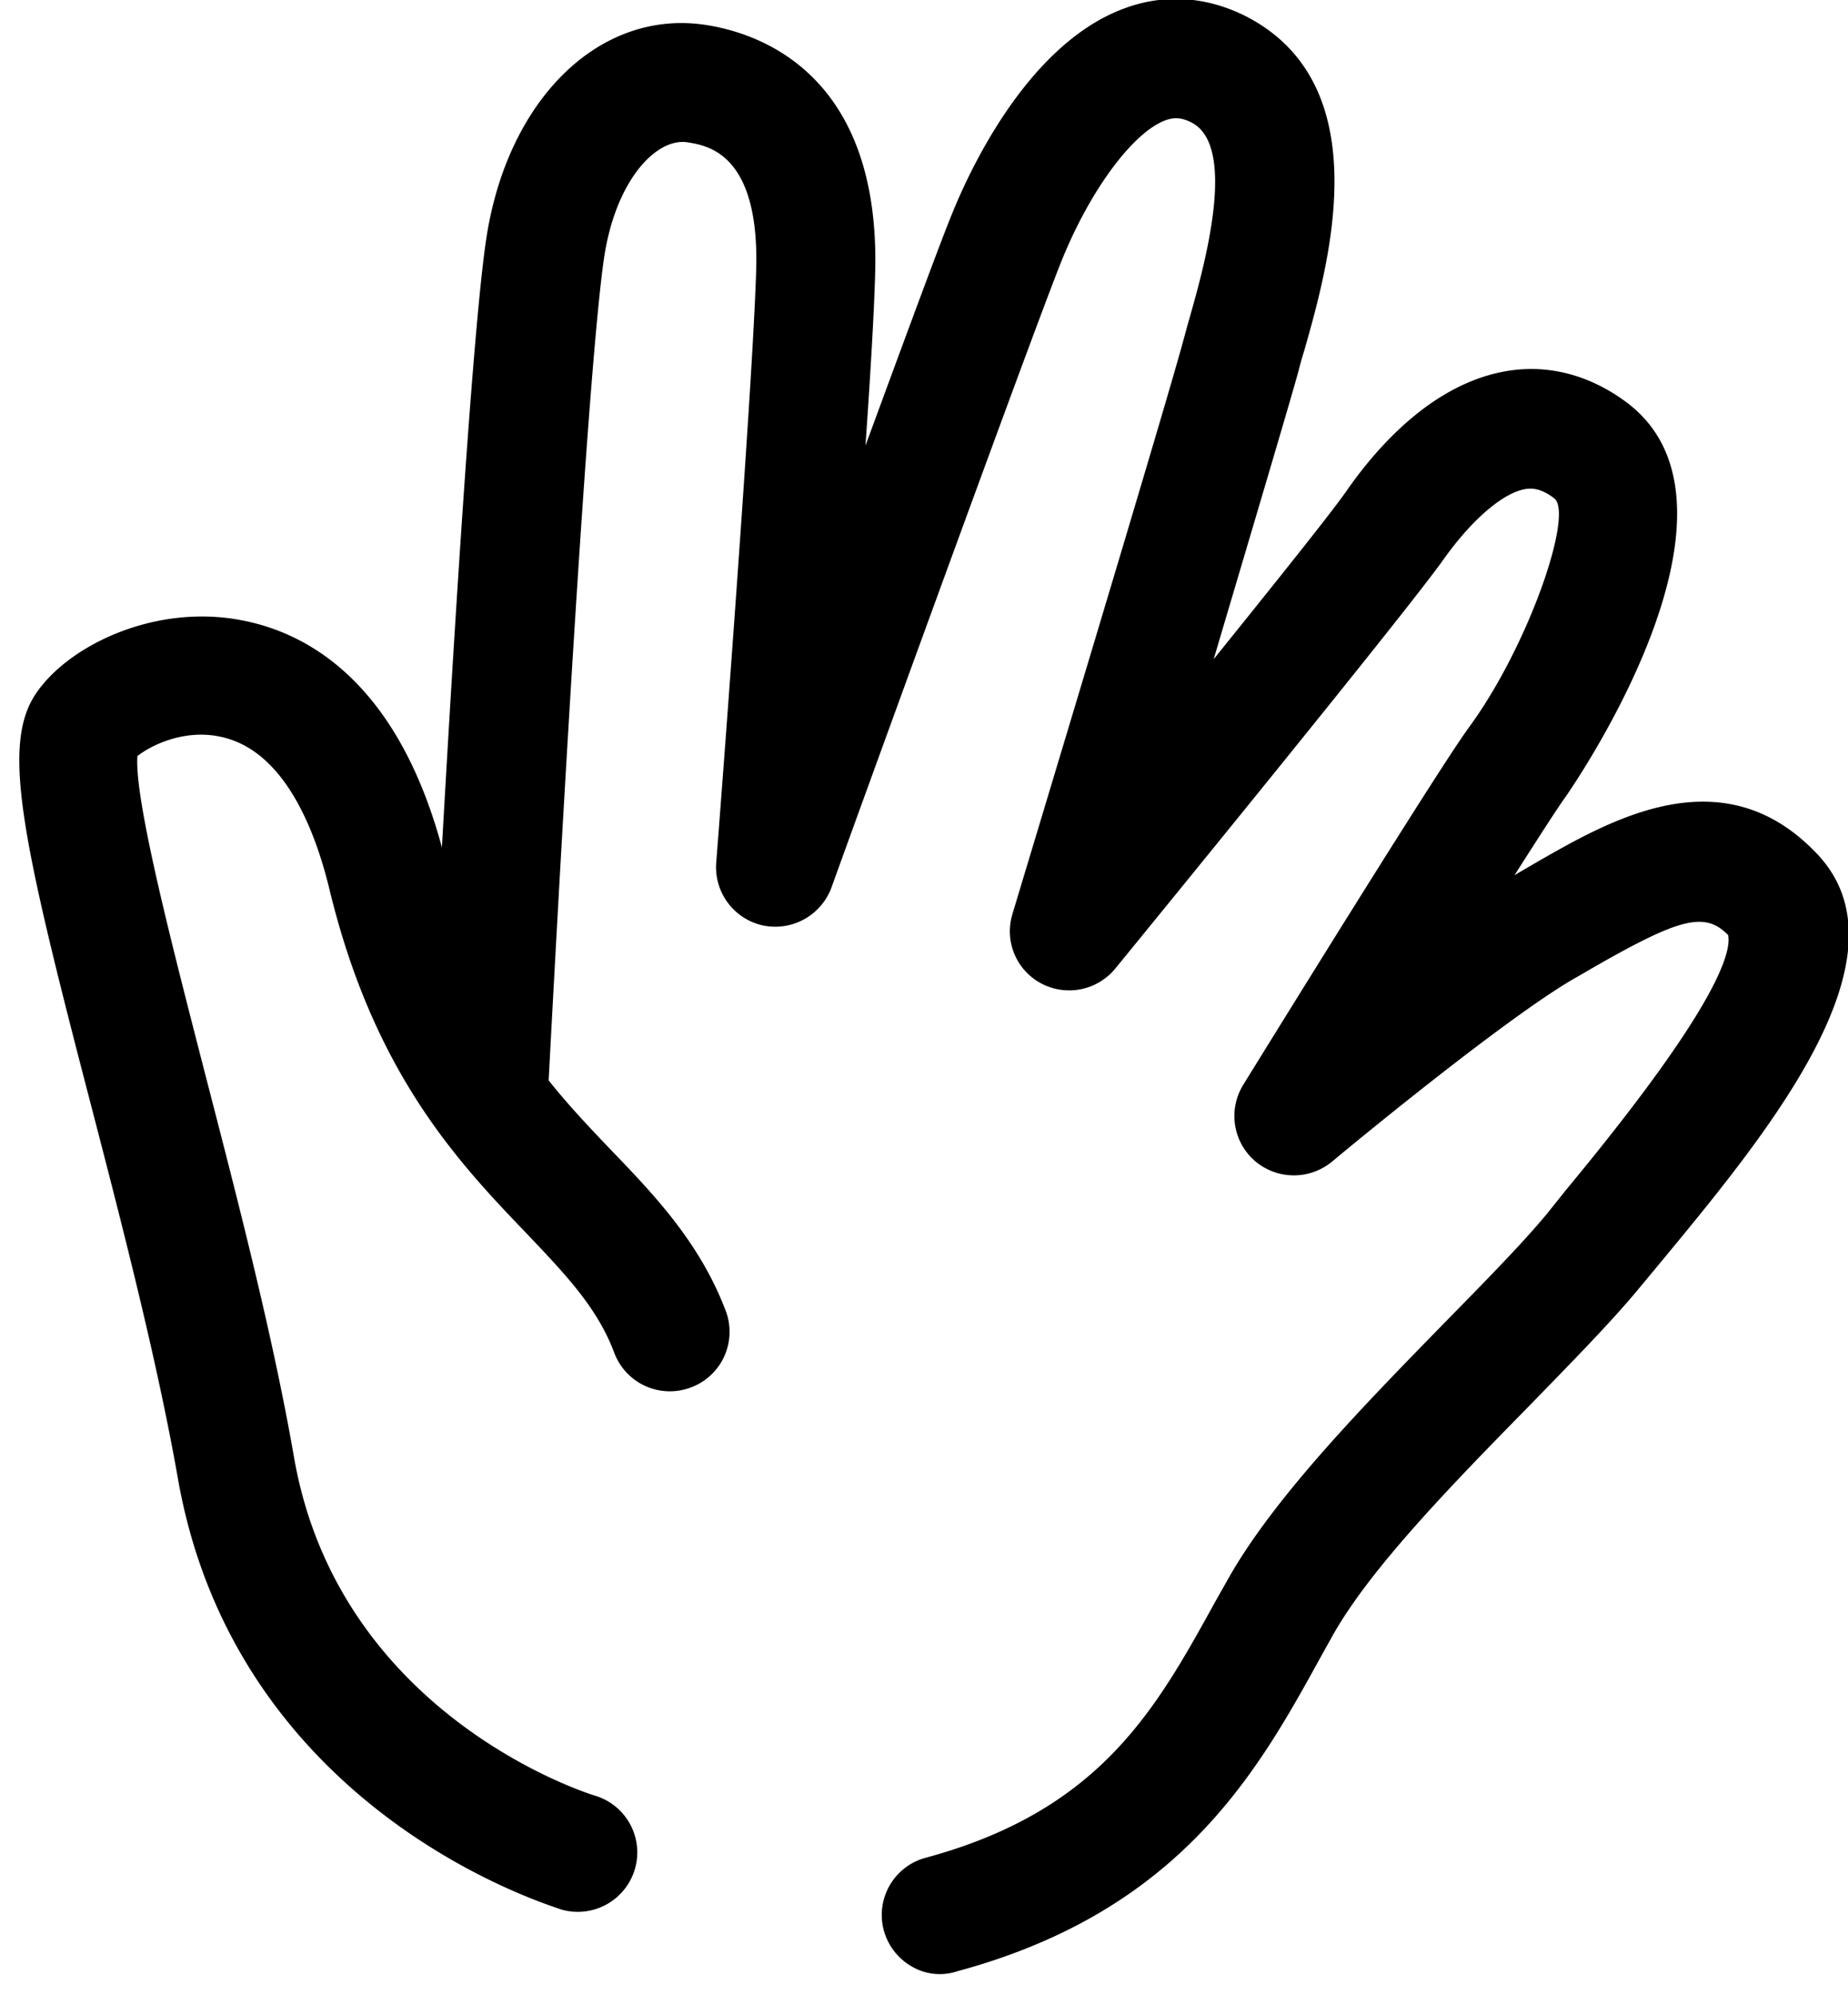
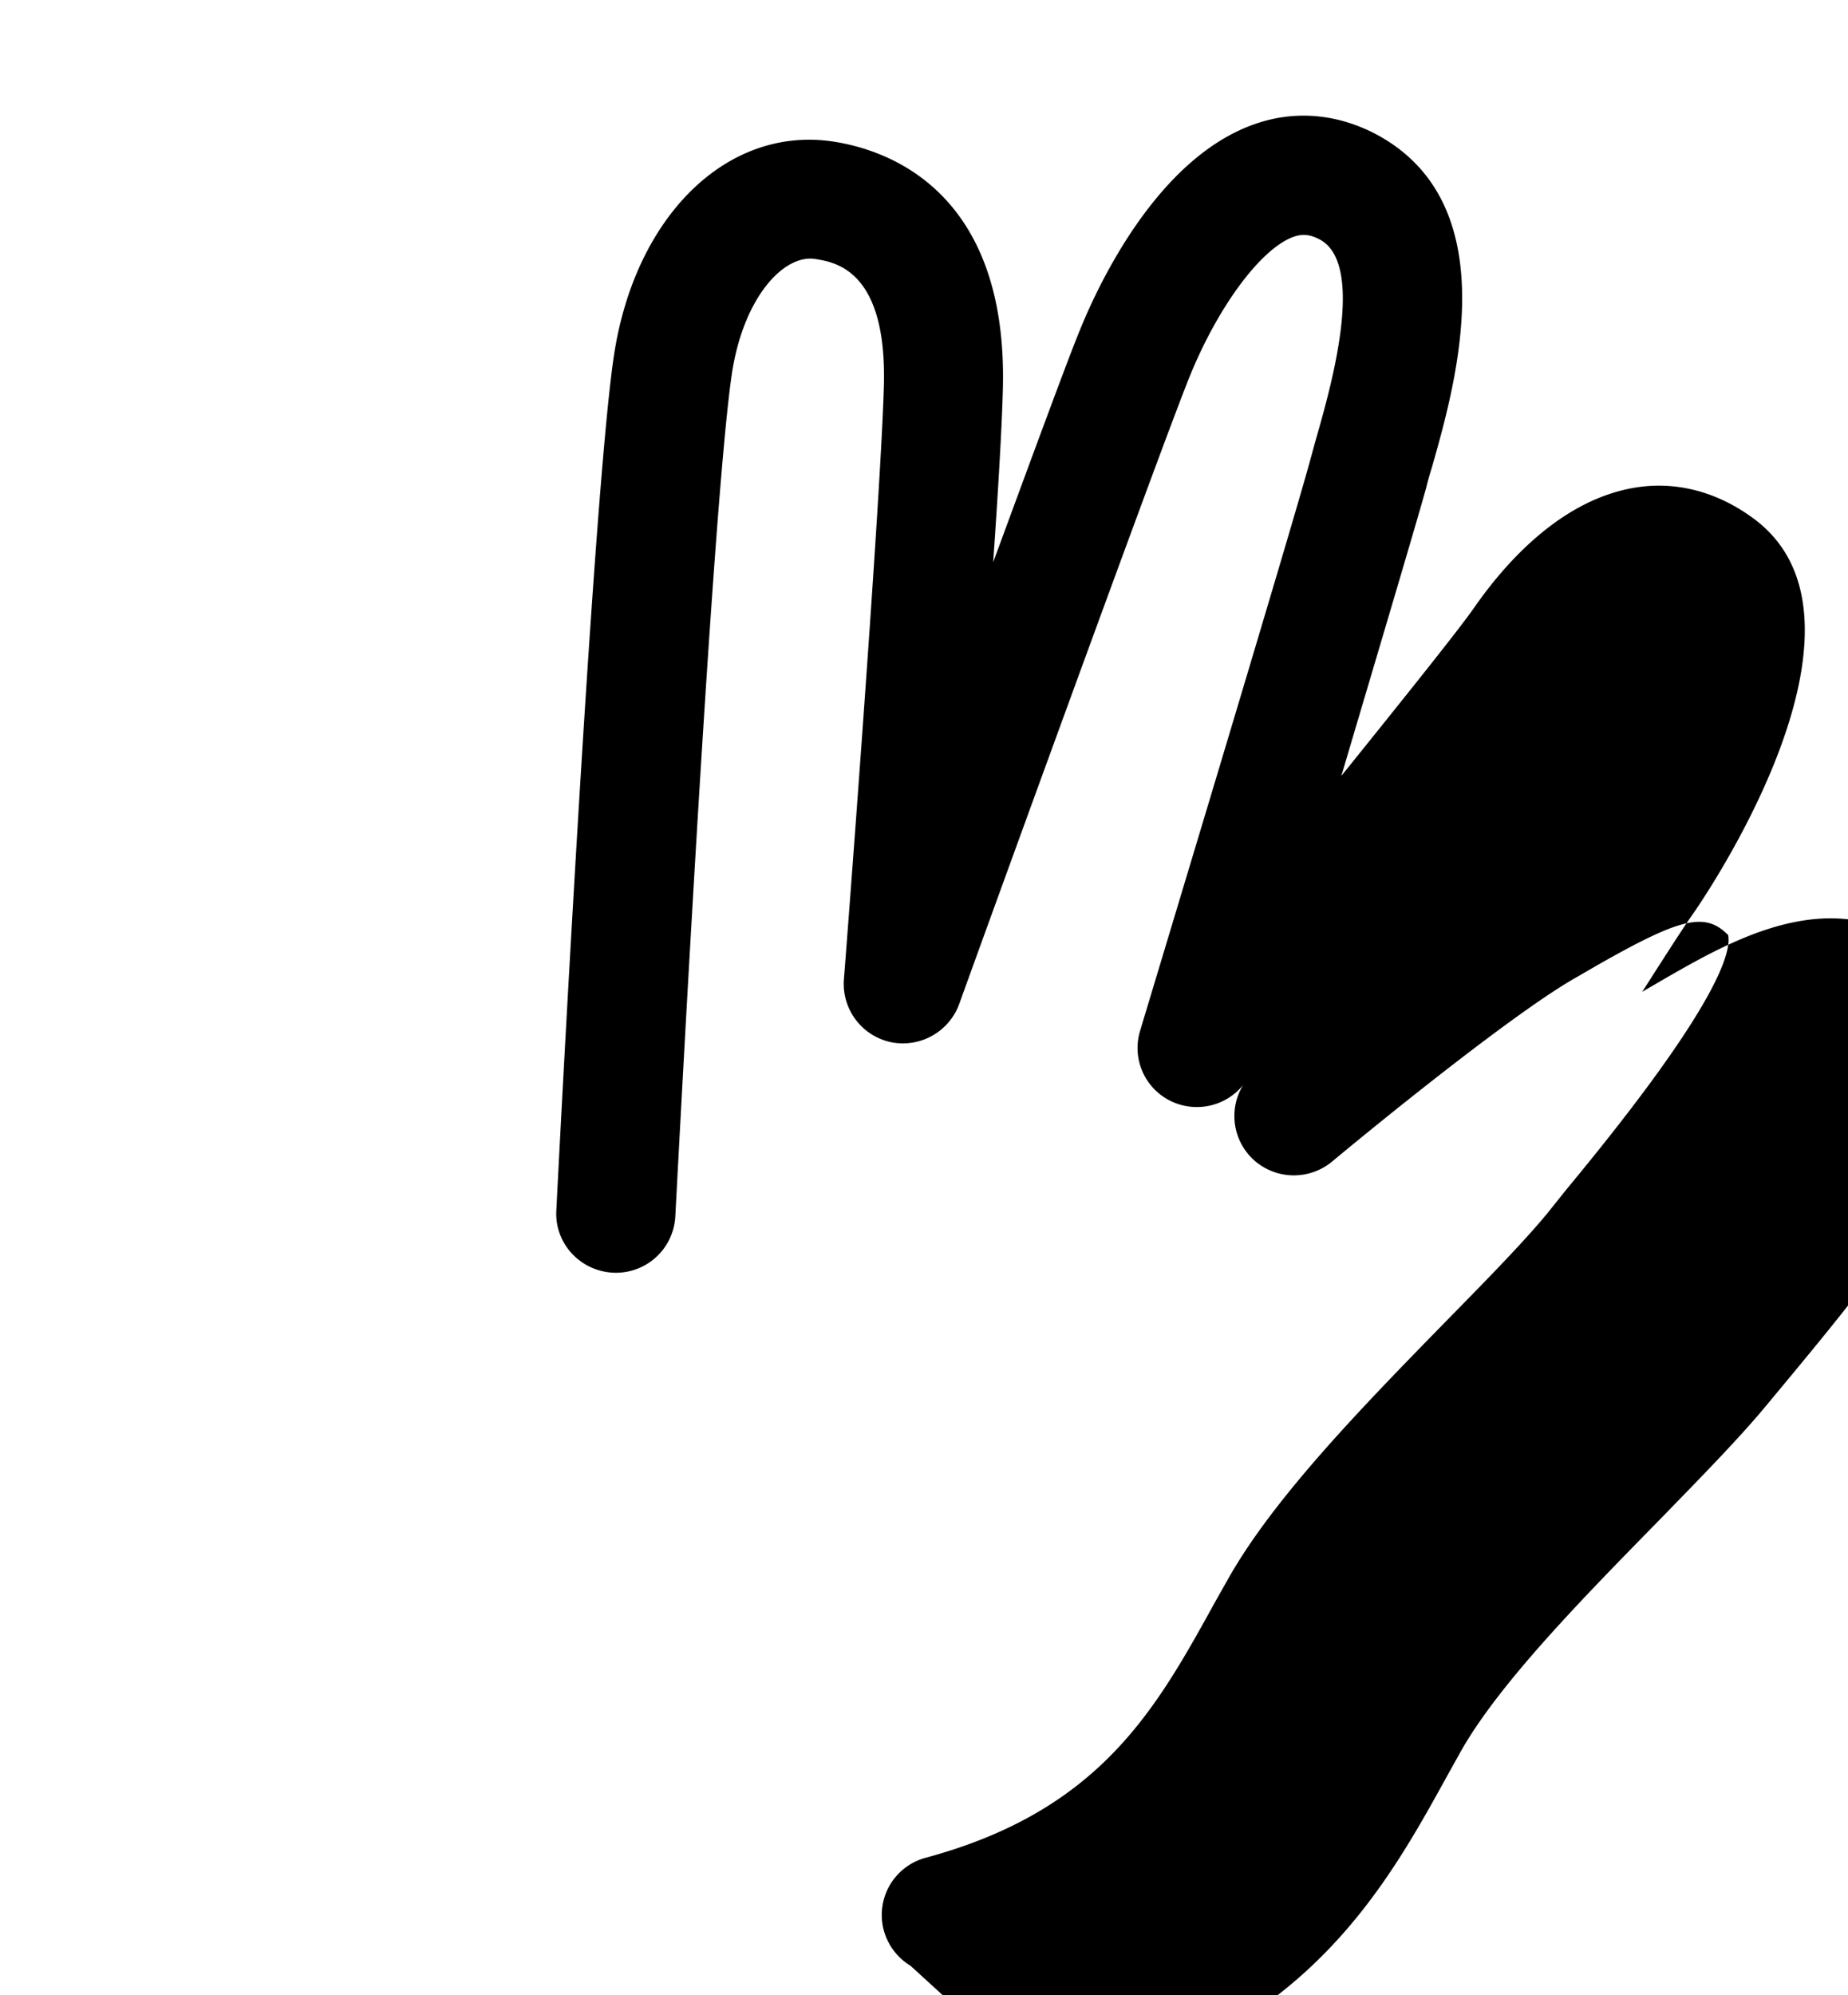
<svg xmlns="http://www.w3.org/2000/svg" width="63" height="68" fill="none">
-   <path d="M14.957 63.124c-3.367-2.042-7.705-5.94-8.895-12.753-.72-4.085-1.926-8.73-2.991-12.831-2.38-9.136-3.038-12.239-1.8-13.97 1.158-1.636 4.086-2.993 6.968-2.431 2.38.452 5.512 2.276 6.968 8.294 1.253 5.176 3.492 7.53 5.653 9.79 1.488 1.544 3.007 3.15 3.884 5.458a2.023 2.023 0 01-1.19 2.603 2.024 2.024 0 01-2.615-1.185c-.58-1.543-1.66-2.666-3.023-4.1-2.302-2.401-5.152-5.41-6.67-11.63-.517-2.168-1.598-4.85-3.775-5.27-1.237-.25-2.364.327-2.787.67-.11 1.497 1.221 6.595 2.286 10.742 1.08 4.178 2.318 8.918 3.054 13.158 1.55 8.872 10.147 11.49 10.241 11.522a2.018 2.018 0 011.378 2.51 2.03 2.03 0 01-2.52 1.372c-.157-.062-1.958-.608-4.166-1.949z" fill="#000" />
-   <path d="M31.04 66.993a2.035 2.035 0 01-.909-1.201 2.018 2.018 0 011.425-2.479c5.951-1.606 7.846-5.051 9.866-8.715l.423-.748c1.566-2.807 4.682-5.987 7.423-8.793 1.362-1.388 2.646-2.698 3.46-3.68l.674-.842c5.026-6.064 5.637-8.029 5.512-8.668-.783-.795-1.613-.593-4.463 1.029l-.673.39c-2.067 1.153-6.734 4.942-8.363 6.298a2.042 2.042 0 01-2.63-.015 2.025 2.025 0 01-.408-2.588c.674-1.092 6.609-10.696 7.69-12.177 2.05-2.79 3.601-7.327 2.912-7.826-.454-.343-.752-.343-.971-.312-.767.125-1.832 1.045-2.787 2.385-1.284 1.825-10.79 13.455-11.197 13.954a2.034 2.034 0 01-2.521.514 2.01 2.01 0 01-.987-2.37c.047-.17 5.2-17.211 5.826-19.55.062-.218.125-.468.203-.733.501-1.761 1.676-5.924.047-6.704-.313-.155-.564-.171-.861-.062-1.096.405-2.537 2.339-3.508 4.708-.94 2.292-7.814 21.25-7.877 21.438a2.045 2.045 0 01-2.333 1.294 2.033 2.033 0 01-1.597-2.136c.015-.156 1.237-15.98 1.362-20.175.125-4.022-1.676-4.271-2.349-4.38-1.065-.157-2.443 1.309-2.834 3.928-.69 4.662-1.91 28.469-1.926 28.703a2.027 2.027 0 01-2.13 1.917c-1.128-.062-1.99-1.013-1.926-2.12.047-.982 1.237-24.244 1.957-29.092.705-4.77 3.837-7.858 7.438-7.343 1.817.265 6.03 1.621 5.826 8.496-.032 1.232-.157 3.4-.329 5.847 1.378-3.742 2.584-7.016 2.96-7.92.689-1.7 2.662-5.784 5.84-6.969 1.363-.515 2.788-.421 4.12.234 4.619 2.323 2.88 8.466 2.035 11.428-.078.25-.14.467-.188.67-.313 1.138-1.613 5.504-2.897 9.838 2.161-2.682 4.072-5.067 4.541-5.753 1.144-1.637 3.023-3.664 5.466-4.07 1.409-.233 2.818.141 4.056 1.06 4.854 3.602-2.005 13.362-2.068 13.456-.25.343-.892 1.34-1.738 2.666.063-.032.126-.078.188-.11l.642-.374c2.506-1.434 6.311-3.601 9.49-.234 3.304 3.493-1.723 9.542-5.387 13.97l-.673.81c-.924 1.123-2.271 2.495-3.696 3.96-2.568 2.62-5.481 5.582-6.78 7.92l-.408.733c-2.114 3.835-4.745 8.622-12.371 10.68a1.887 1.887 0 01-1.597-.188z" fill="#000" />
+   <path d="M31.04 66.993a2.035 2.035 0 01-.909-1.201 2.018 2.018 0 011.425-2.479c5.951-1.606 7.846-5.051 9.866-8.715l.423-.748c1.566-2.807 4.682-5.987 7.423-8.793 1.362-1.388 2.646-2.698 3.46-3.68l.674-.842c5.026-6.064 5.637-8.029 5.512-8.668-.783-.795-1.613-.593-4.463 1.029l-.673.39c-2.067 1.153-6.734 4.942-8.363 6.298a2.042 2.042 0 01-2.63-.015 2.025 2.025 0 01-.408-2.588a2.034 2.034 0 01-2.521.514 2.01 2.01 0 01-.987-2.37c.047-.17 5.2-17.211 5.826-19.55.062-.218.125-.468.203-.733.501-1.761 1.676-5.924.047-6.704-.313-.155-.564-.171-.861-.062-1.096.405-2.537 2.339-3.508 4.708-.94 2.292-7.814 21.25-7.877 21.438a2.045 2.045 0 01-2.333 1.294 2.033 2.033 0 01-1.597-2.136c.015-.156 1.237-15.98 1.362-20.175.125-4.022-1.676-4.271-2.349-4.38-1.065-.157-2.443 1.309-2.834 3.928-.69 4.662-1.91 28.469-1.926 28.703a2.027 2.027 0 01-2.13 1.917c-1.128-.062-1.99-1.013-1.926-2.12.047-.982 1.237-24.244 1.957-29.092.705-4.77 3.837-7.858 7.438-7.343 1.817.265 6.03 1.621 5.826 8.496-.032 1.232-.157 3.4-.329 5.847 1.378-3.742 2.584-7.016 2.96-7.92.689-1.7 2.662-5.784 5.84-6.969 1.363-.515 2.788-.421 4.12.234 4.619 2.323 2.88 8.466 2.035 11.428-.078.25-.14.467-.188.67-.313 1.138-1.613 5.504-2.897 9.838 2.161-2.682 4.072-5.067 4.541-5.753 1.144-1.637 3.023-3.664 5.466-4.07 1.409-.233 2.818.141 4.056 1.06 4.854 3.602-2.005 13.362-2.068 13.456-.25.343-.892 1.34-1.738 2.666.063-.032.126-.078.188-.11l.642-.374c2.506-1.434 6.311-3.601 9.49-.234 3.304 3.493-1.723 9.542-5.387 13.97l-.673.81c-.924 1.123-2.271 2.495-3.696 3.96-2.568 2.62-5.481 5.582-6.78 7.92l-.408.733c-2.114 3.835-4.745 8.622-12.371 10.68a1.887 1.887 0 01-1.597-.188z" fill="#000" />
</svg>